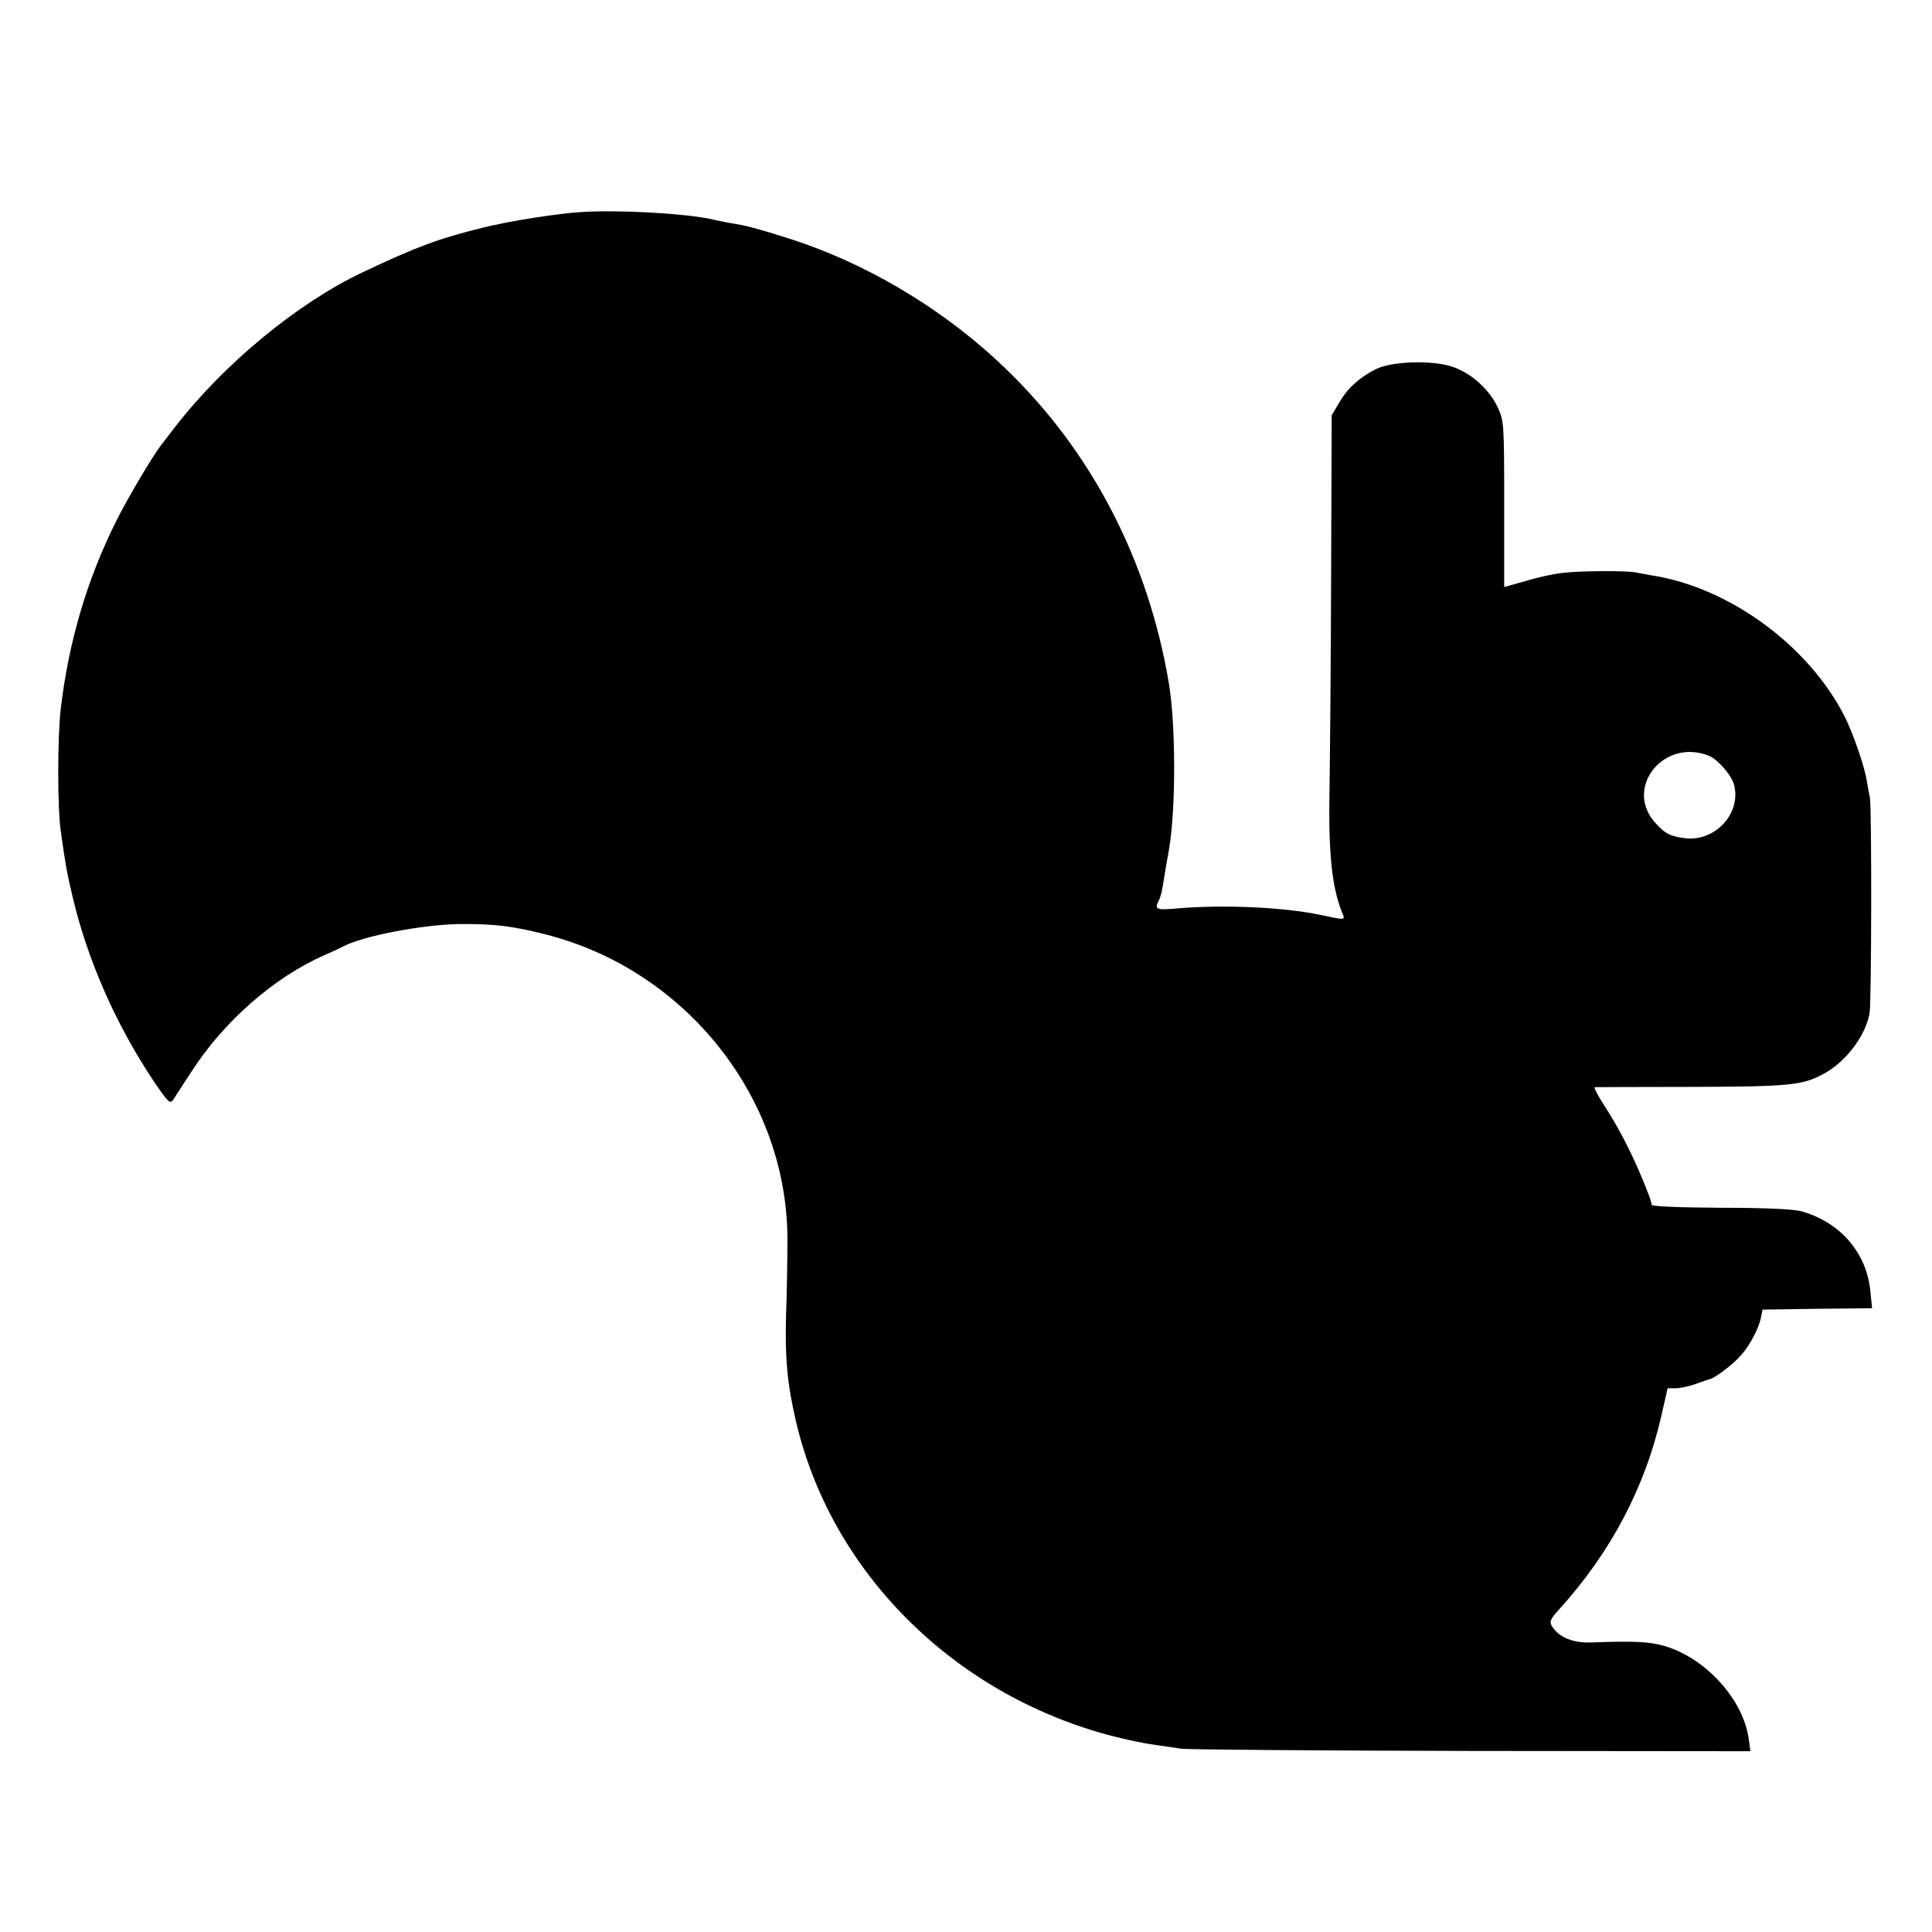
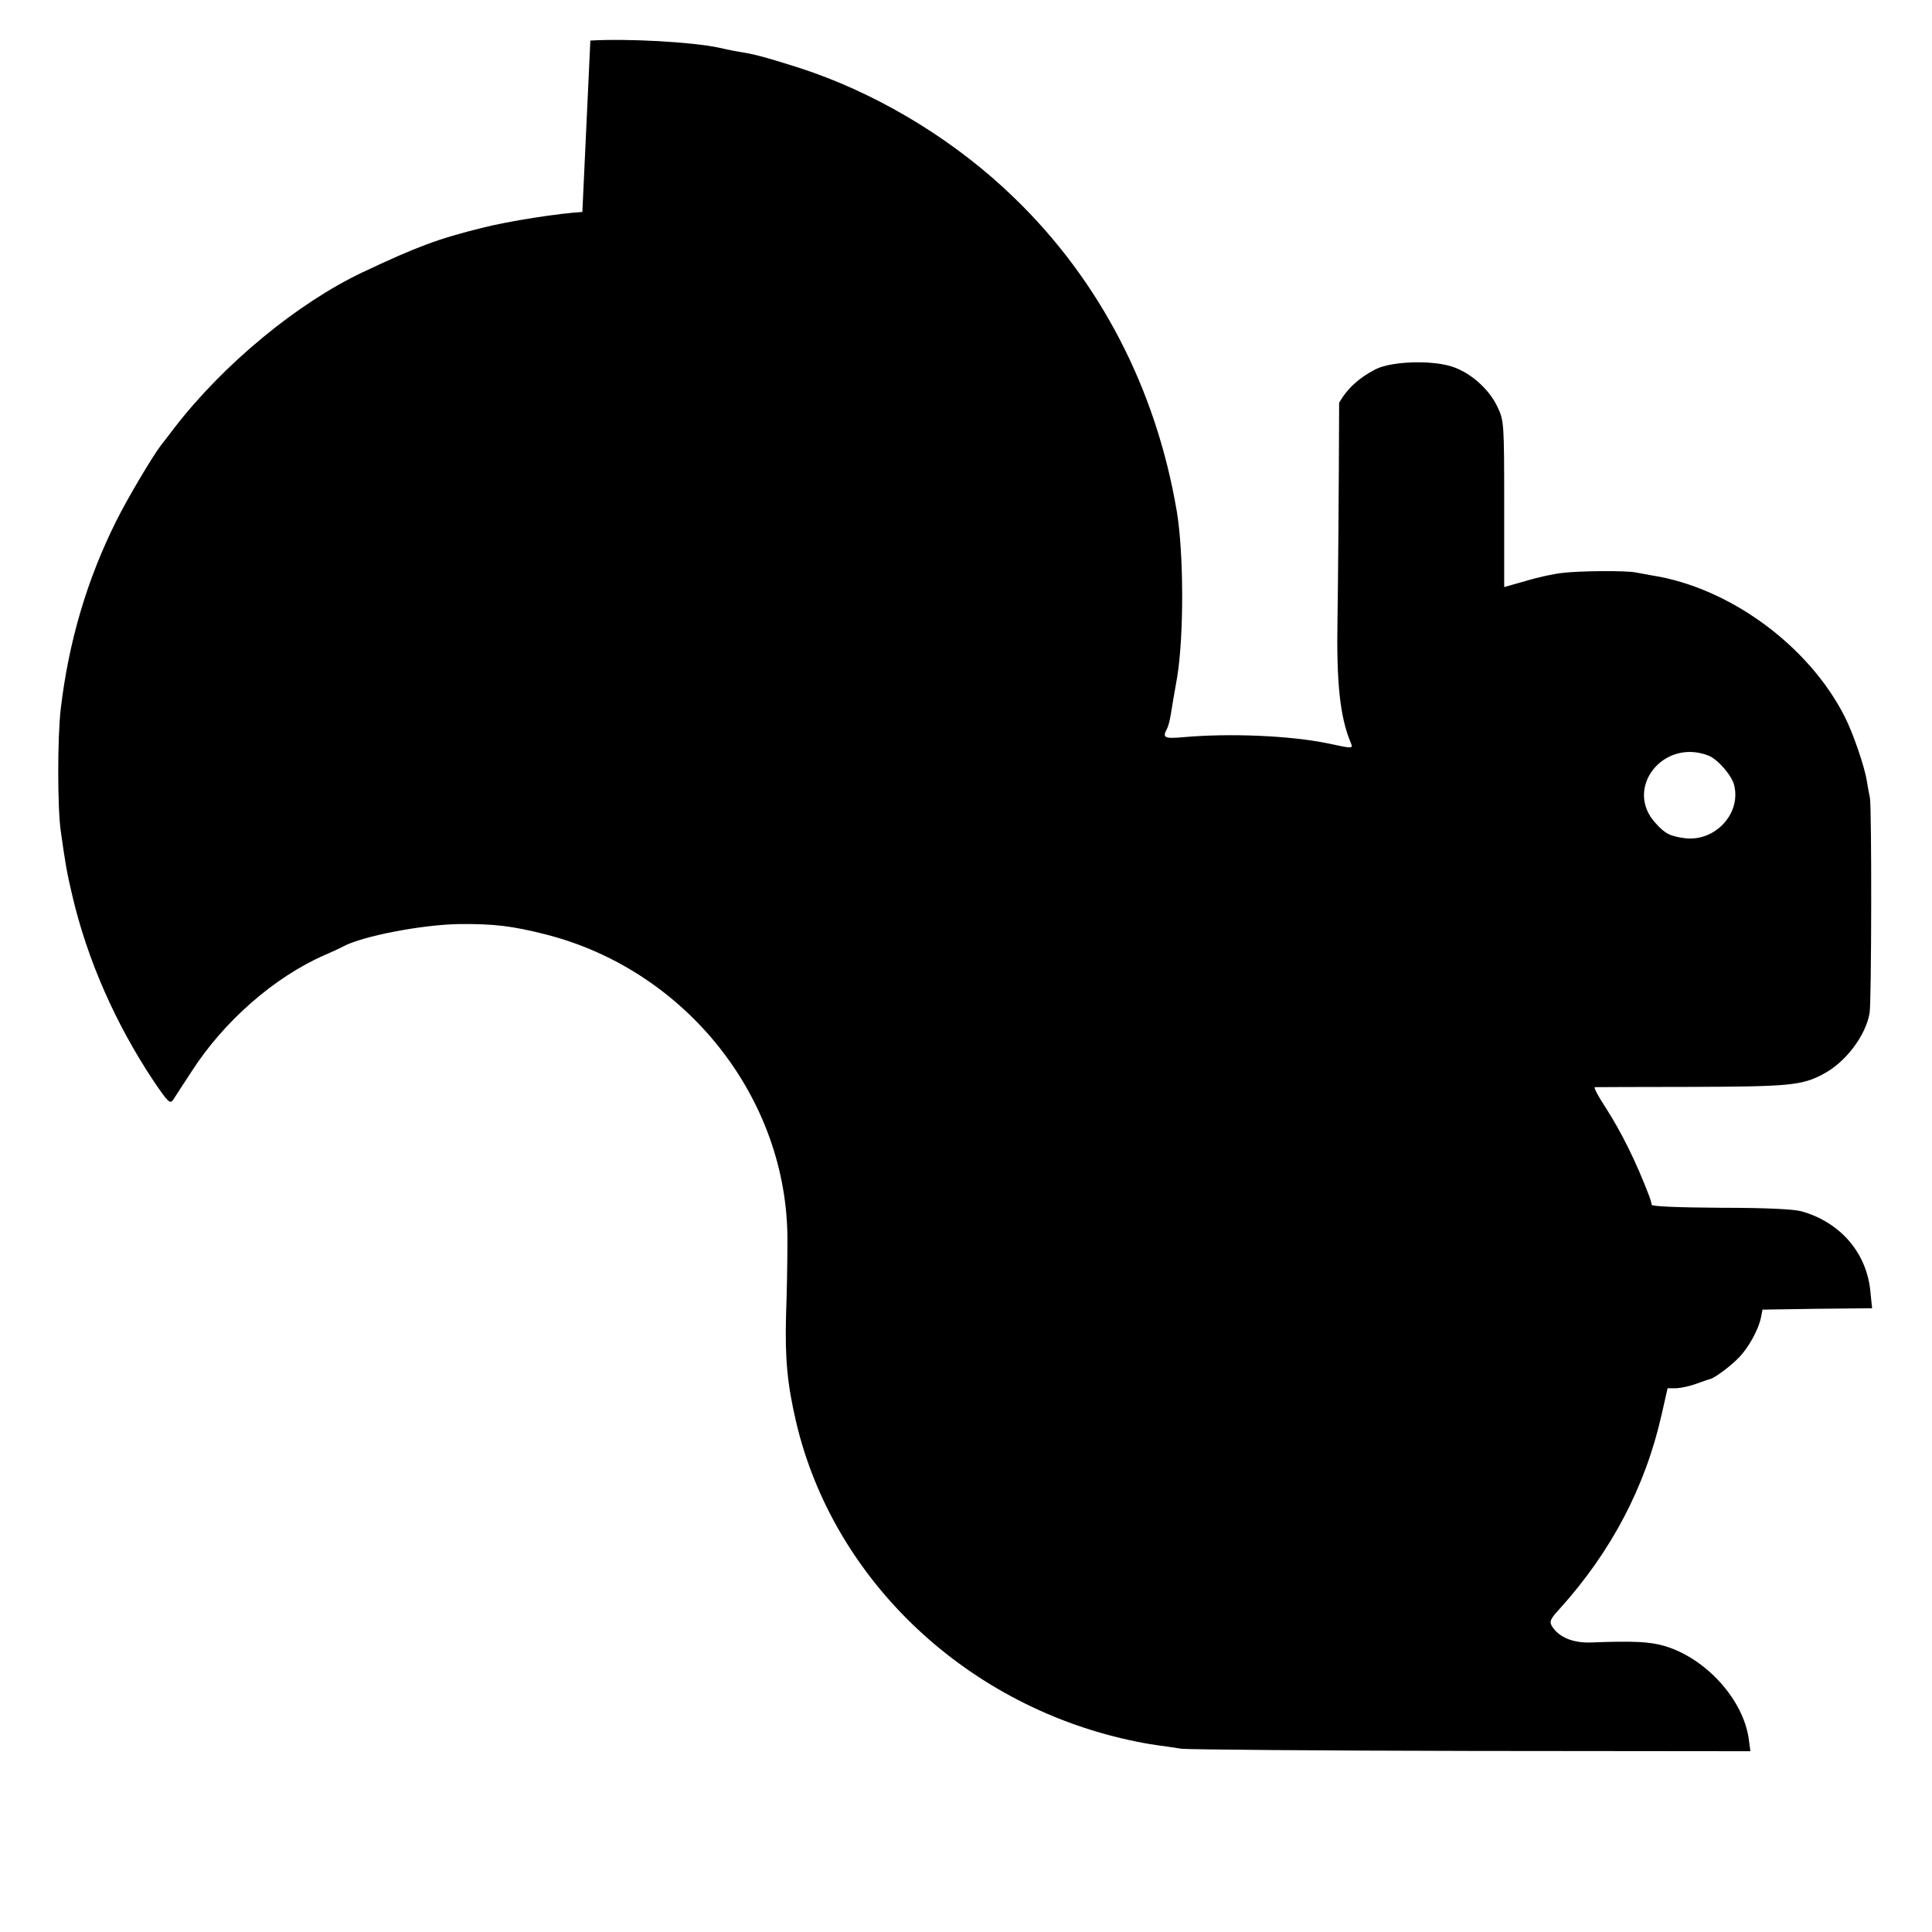
<svg xmlns="http://www.w3.org/2000/svg" version="1.0" width="700pt" height="700pt" viewBox="0 0 700 700" preserveAspectRatio="xMidYMid meet">
  <g transform="translate(0,700) scale(0.1,-0.1)" fill="#000000" stroke="none">
-     <path d="M2110 6232 c-87 -5 -266 -33 -361 -57 -162 -40 -239 -69 -434 -161 -237 -112 -505 -333 -683 -564 -23 -30 -45 -59 -50 -65 -31 -41 -119 -189 -160 -271 -107 -214 -173 -438 -202 -683 -12 -105 -12 -355 0 -441 18 -128 22 -149 42 -235 54 -231 156 -464 296 -674 52 -76 58 -82 70 -65 7 11 36 56 65 100 117 183 301 344 484 424 26 11 56 25 65 30 69 38 287 80 423 82 126 1 191 -7 310 -37 511 -129 880 -595 878 -1110 0 -71 -2 -193 -5 -270 -4 -157 4 -247 36 -385 135 -579 625 -1039 1238 -1161 29 -6 67 -12 83 -14 17 -2 50 -7 75 -11 25 -3 499 -7 1054 -8 l1008 -1 -6 45 c-20 142 -154 291 -304 336 -54 16 -113 19 -268 13 -66 -2 -116 19 -141 59 -10 17 -6 26 28 63 186 206 310 441 369 702 l22 97 32 0 c17 1 49 8 71 16 22 8 45 16 50 17 18 4 78 49 108 81 33 35 68 98 77 141 l6 30 198 3 199 2 -6 58 c-12 141 -108 253 -249 293 -28 8 -129 13 -293 13 -159 1 -250 5 -251 11 0 6 -4 19 -8 30 -48 126 -101 233 -161 326 -25 38 -41 69 -37 70 4 0 160 1 347 1 354 1 404 5 480 46 81 42 155 139 169 222 7 43 8 745 1 780 -3 14 -8 41 -11 60 -8 52 -50 174 -80 233 -130 257 -417 468 -698 512 -21 4 -48 9 -60 11 -33 7 -206 6 -266 -2 -30 -3 -90 -16 -132 -29 l-78 -22 0 301 c0 295 -1 302 -24 351 -30 65 -99 126 -166 147 -74 24 -220 19 -276 -10 -60 -31 -101 -68 -132 -121 l-27 -46 -2 -575 c-1 -316 -4 -670 -6 -786 -4 -228 9 -353 48 -446 9 -22 8 -22 -80 -3 -139 29 -359 38 -527 23 -69 -6 -76 -2 -59 30 5 9 11 33 14 52 3 19 13 80 23 135 25 151 24 449 -1 600 -75 445 -279 838 -590 1138 -203 197 -462 358 -725 452 -82 29 -196 63 -235 70 -36 6 -70 12 -108 21 -97 21 -333 34 -467 26z m4081 -1970 c34 -14 86 -74 93 -110 23 -102 -71 -202 -179 -189 -53 7 -72 16 -106 54 -117 126 27 310 192 245z" />
+     <path d="M2110 6232 c-87 -5 -266 -33 -361 -57 -162 -40 -239 -69 -434 -161 -237 -112 -505 -333 -683 -564 -23 -30 -45 -59 -50 -65 -31 -41 -119 -189 -160 -271 -107 -214 -173 -438 -202 -683 -12 -105 -12 -355 0 -441 18 -128 22 -149 42 -235 54 -231 156 -464 296 -674 52 -76 58 -82 70 -65 7 11 36 56 65 100 117 183 301 344 484 424 26 11 56 25 65 30 69 38 287 80 423 82 126 1 191 -7 310 -37 511 -129 880 -595 878 -1110 0 -71 -2 -193 -5 -270 -4 -157 4 -247 36 -385 135 -579 625 -1039 1238 -1161 29 -6 67 -12 83 -14 17 -2 50 -7 75 -11 25 -3 499 -7 1054 -8 l1008 -1 -6 45 c-20 142 -154 291 -304 336 -54 16 -113 19 -268 13 -66 -2 -116 19 -141 59 -10 17 -6 26 28 63 186 206 310 441 369 702 l22 97 32 0 c17 1 49 8 71 16 22 8 45 16 50 17 18 4 78 49 108 81 33 35 68 98 77 141 l6 30 198 3 199 2 -6 58 c-12 141 -108 253 -249 293 -28 8 -129 13 -293 13 -159 1 -250 5 -251 11 0 6 -4 19 -8 30 -48 126 -101 233 -161 326 -25 38 -41 69 -37 70 4 0 160 1 347 1 354 1 404 5 480 46 81 42 155 139 169 222 7 43 8 745 1 780 -3 14 -8 41 -11 60 -8 52 -50 174 -80 233 -130 257 -417 468 -698 512 -21 4 -48 9 -60 11 -33 7 -206 6 -266 -2 -30 -3 -90 -16 -132 -29 l-78 -22 0 301 c0 295 -1 302 -24 351 -30 65 -99 126 -166 147 -74 24 -220 19 -276 -10 -60 -31 -101 -68 -132 -121 c-1 -316 -4 -670 -6 -786 -4 -228 9 -353 48 -446 9 -22 8 -22 -80 -3 -139 29 -359 38 -527 23 -69 -6 -76 -2 -59 30 5 9 11 33 14 52 3 19 13 80 23 135 25 151 24 449 -1 600 -75 445 -279 838 -590 1138 -203 197 -462 358 -725 452 -82 29 -196 63 -235 70 -36 6 -70 12 -108 21 -97 21 -333 34 -467 26z m4081 -1970 c34 -14 86 -74 93 -110 23 -102 -71 -202 -179 -189 -53 7 -72 16 -106 54 -117 126 27 310 192 245z" />
  </g>
</svg>